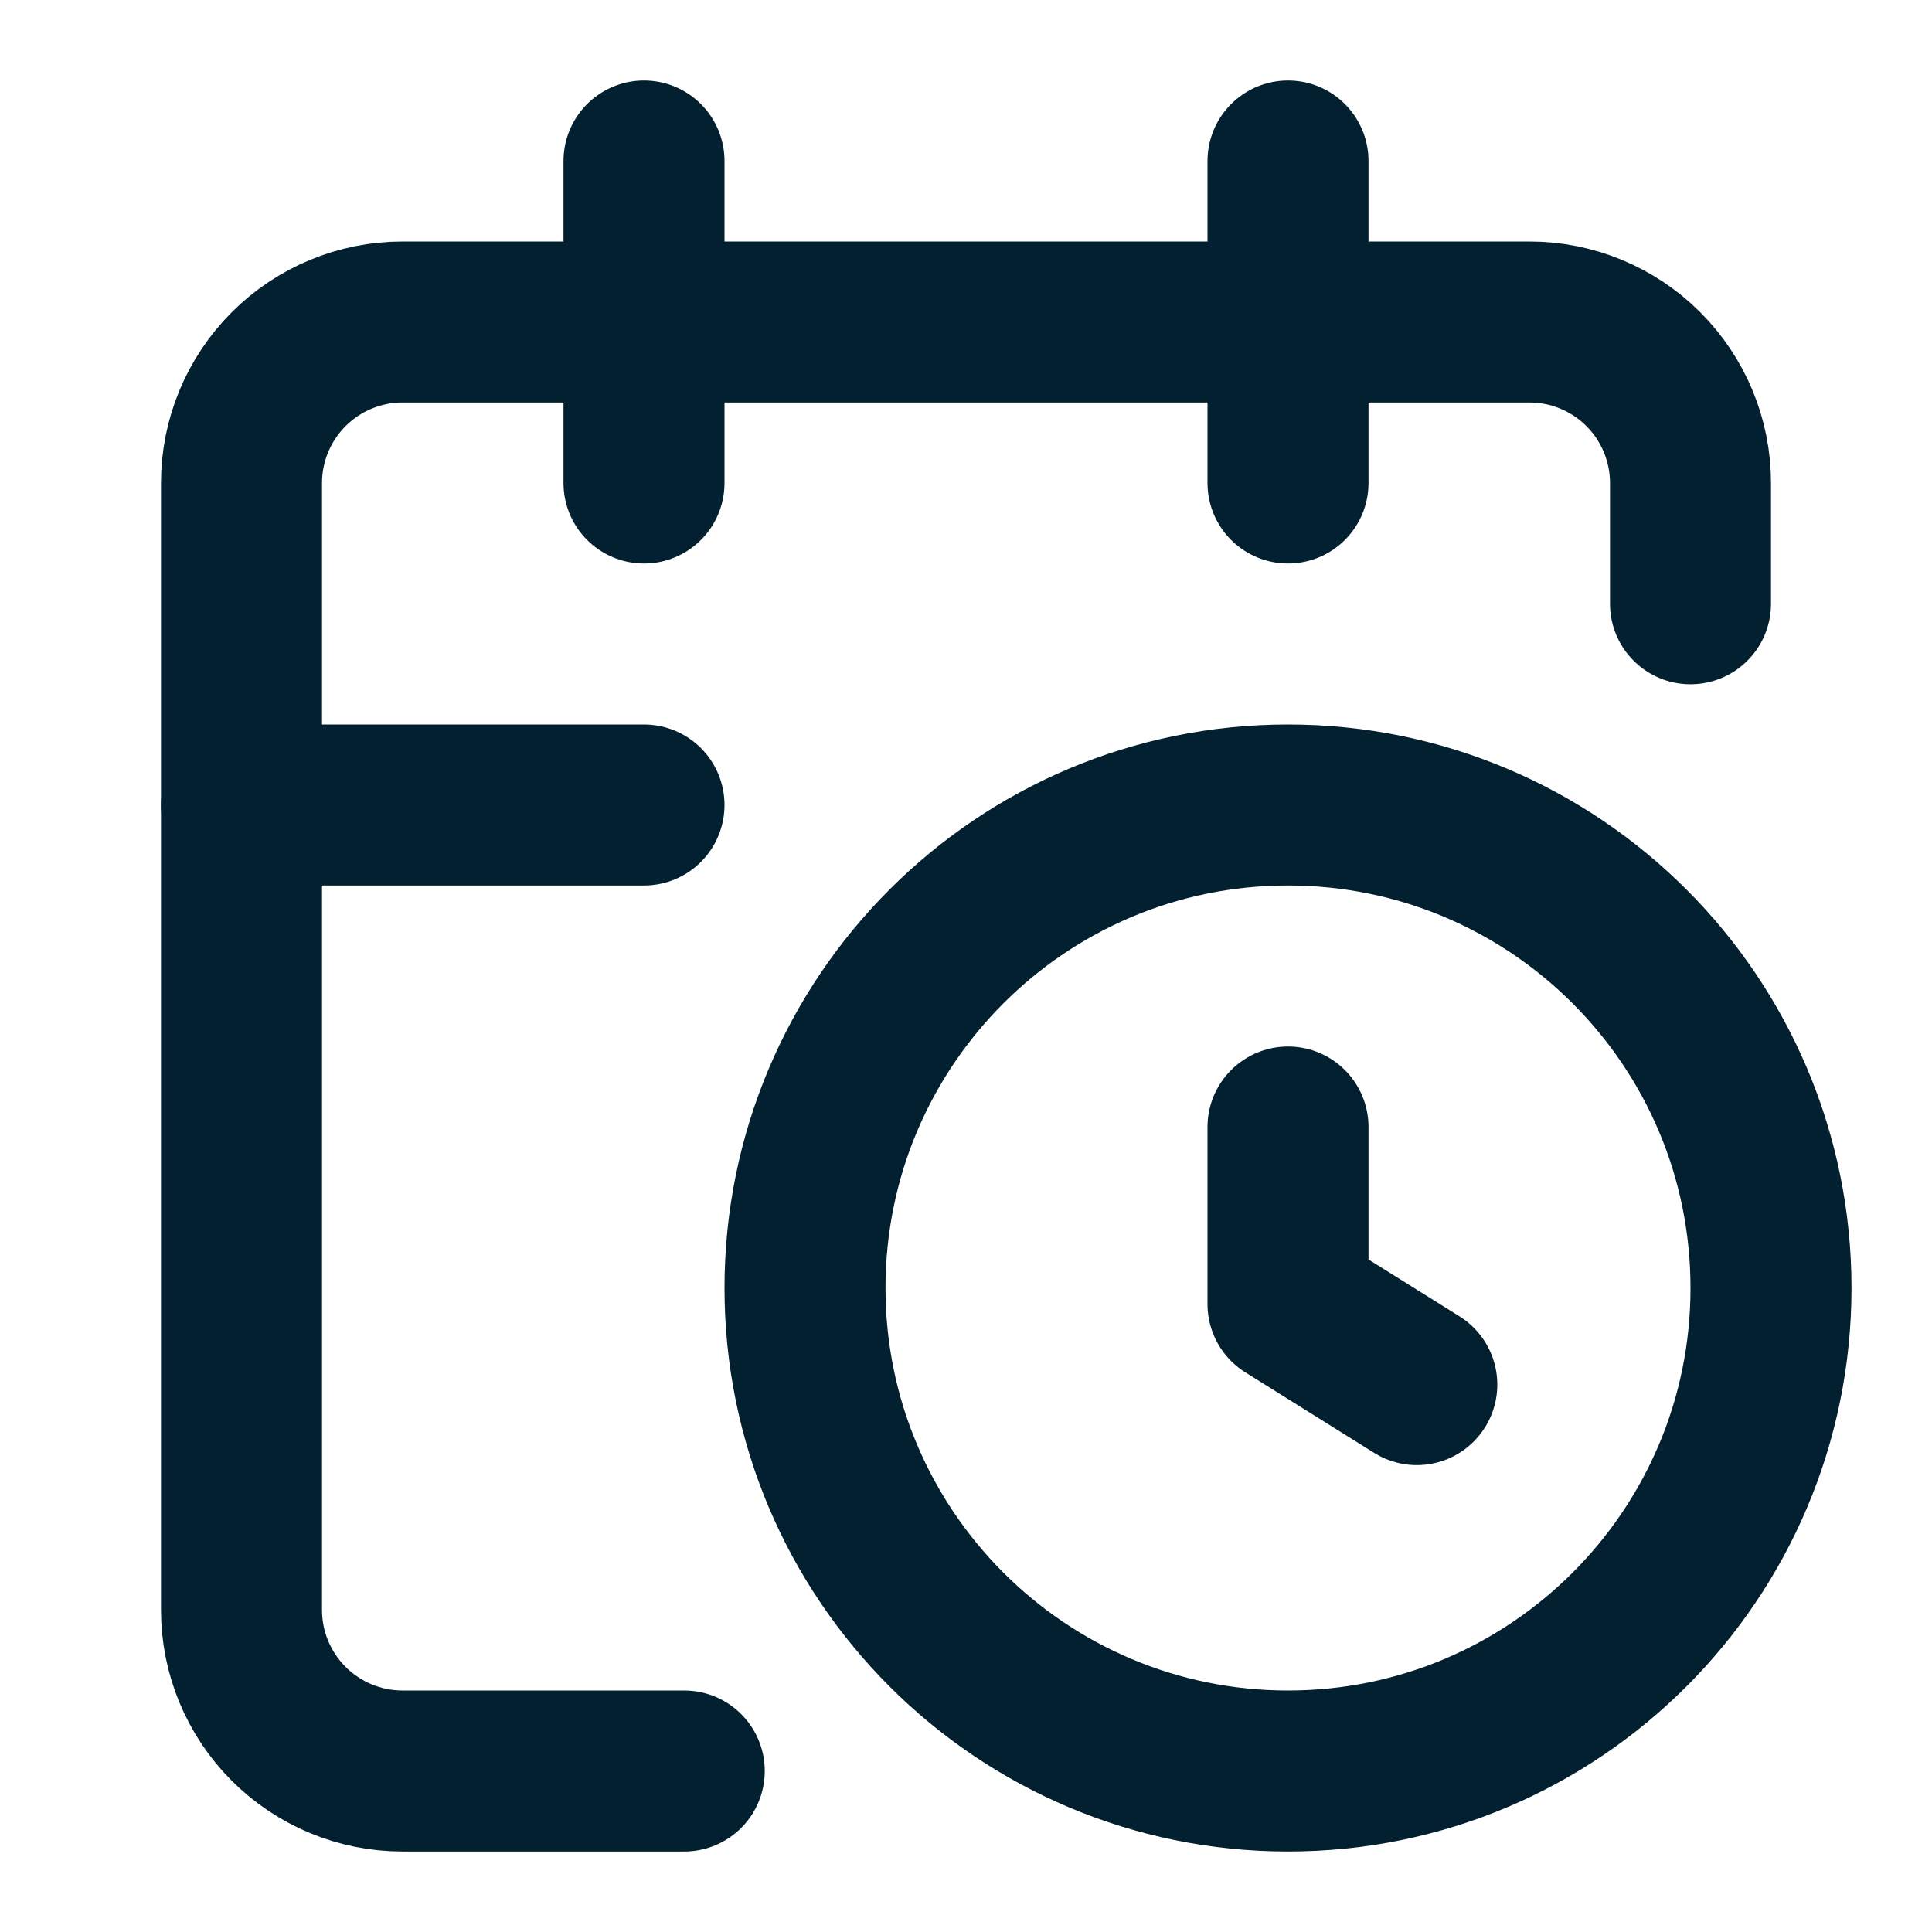
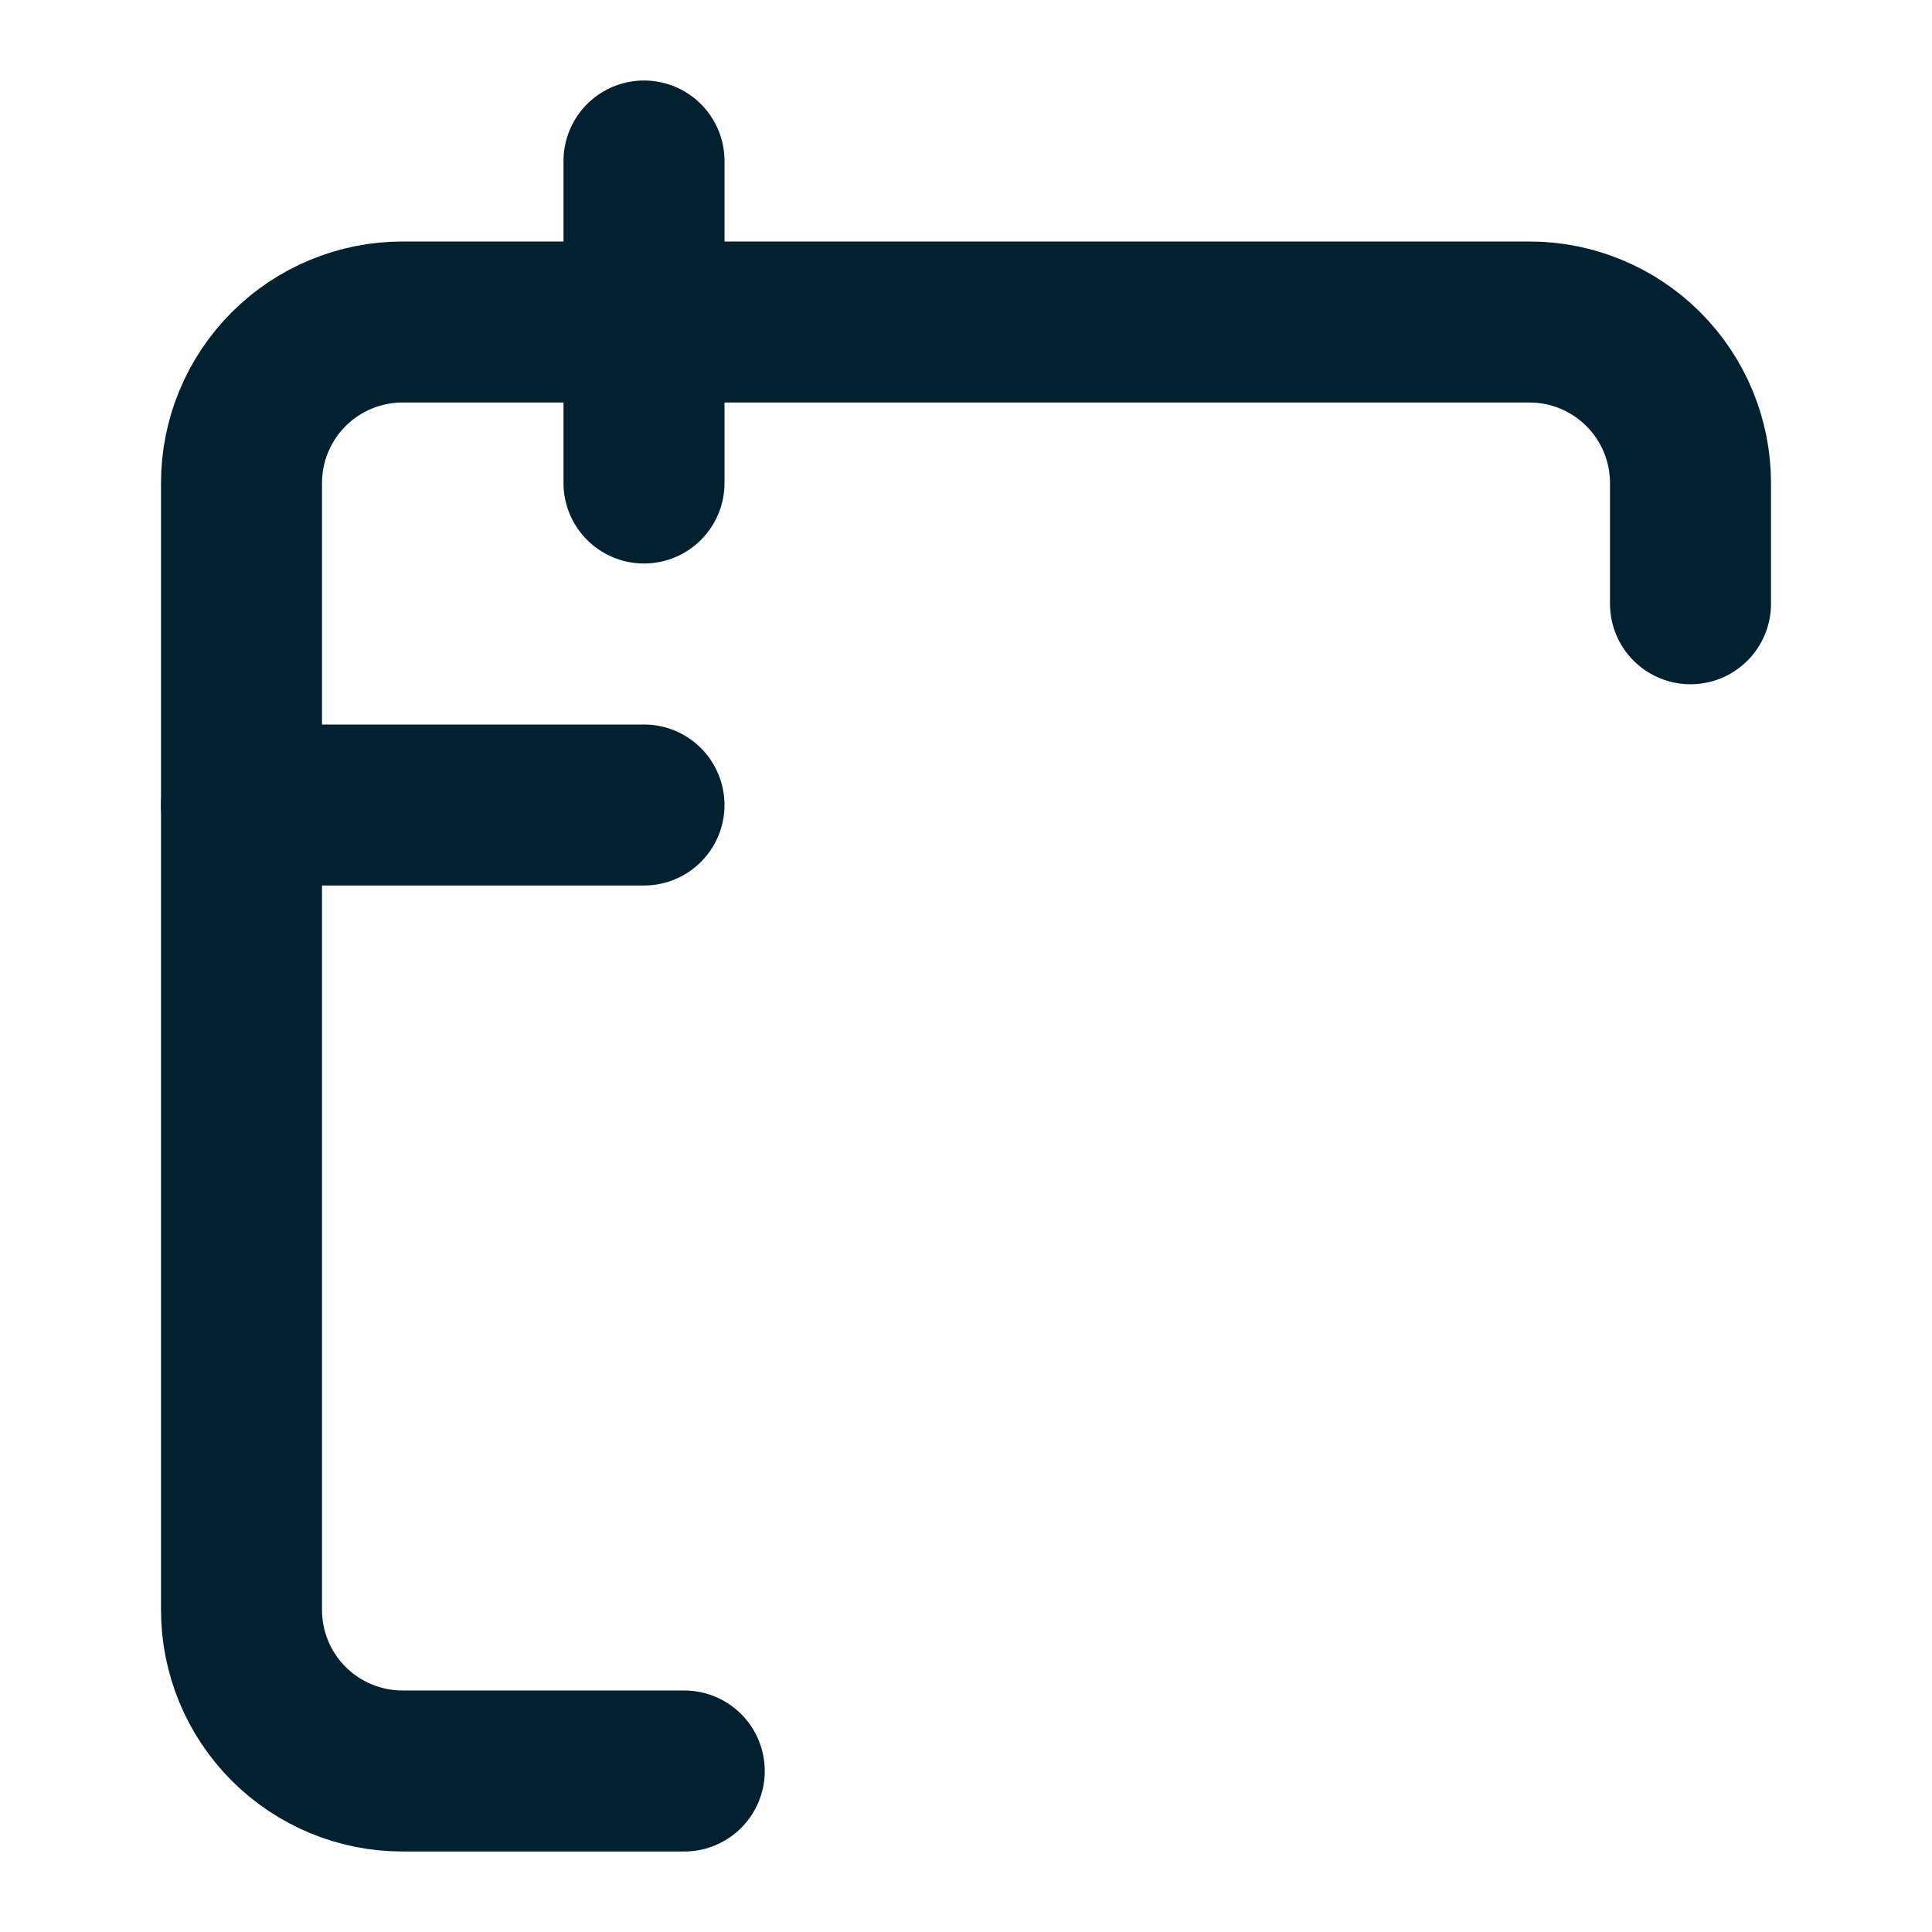
<svg xmlns="http://www.w3.org/2000/svg" width="24" height="24" viewBox="0 0 24 24" fill="none">
-   <path d="M16 14V16.2L17.6 17.2" stroke="#022030" stroke-width="2" stroke-linecap="round" stroke-linejoin="round" />
-   <path d="M16 2V6" stroke="#022030" stroke-width="2" stroke-linecap="round" stroke-linejoin="round" />
  <path d="M21 7.5V6C21 5.47 20.789 4.961 20.414 4.586C20.039 4.211 19.53 4 19 4H5C4.47 4 3.961 4.211 3.586 4.586C3.211 4.961 3 5.47 3 6V20C3 20.53 3.211 21.039 3.586 21.414C3.961 21.789 4.47 22 5 22H8.5" stroke="#022030" stroke-width="2" stroke-linecap="round" stroke-linejoin="round" />
  <path d="M3 10H8" stroke="#022030" stroke-width="2" stroke-linecap="round" stroke-linejoin="round" />
  <path d="M8 2V6" stroke="#022030" stroke-width="2" stroke-linecap="round" stroke-linejoin="round" />
-   <path d="M16 22C19.314 22 22 19.314 22 16C22 12.686 19.314 10 16 10C12.686 10 10 12.686 10 16C10 19.314 12.686 22 16 22Z" stroke="#022030" stroke-width="2" stroke-linecap="round" stroke-linejoin="round" />
</svg>